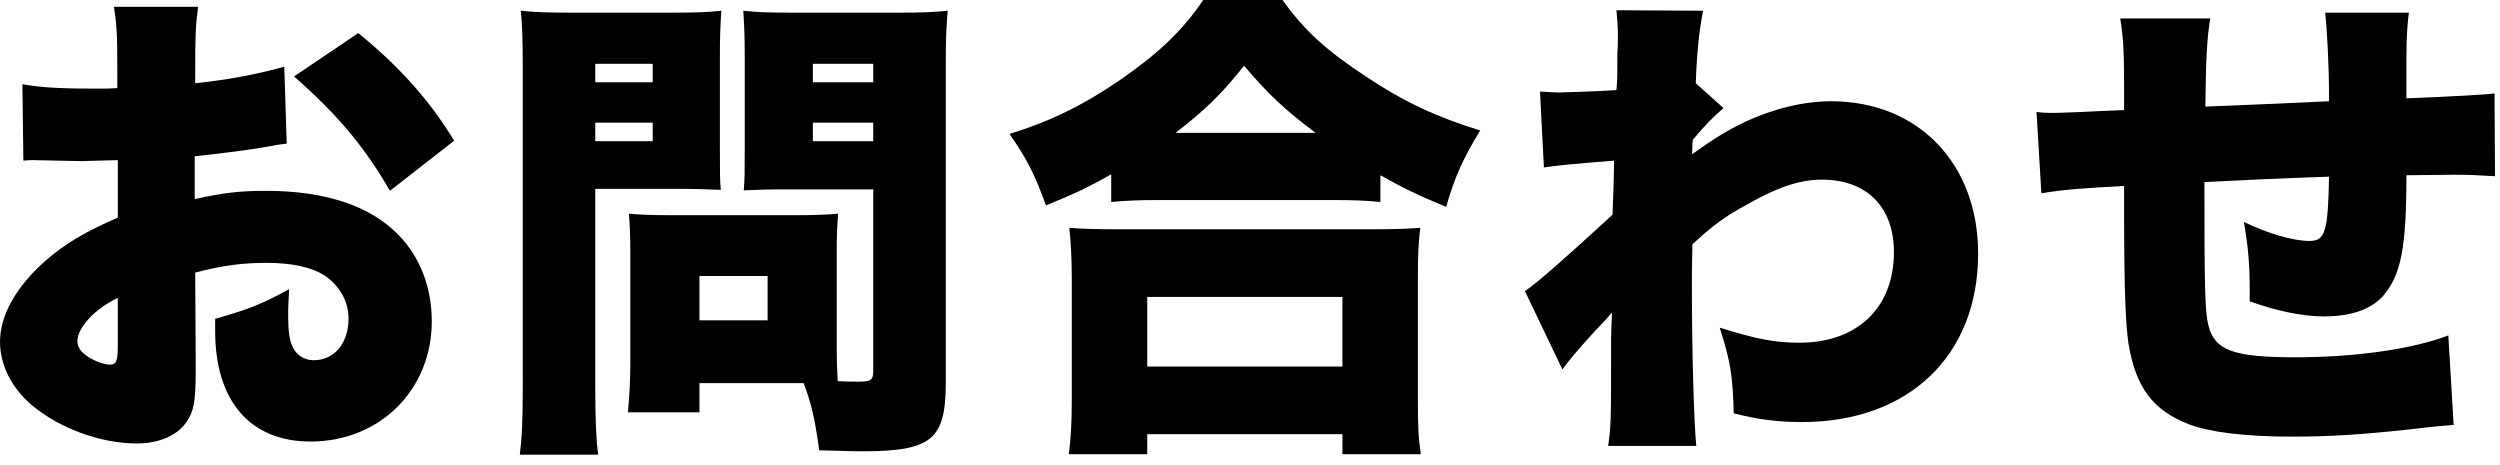
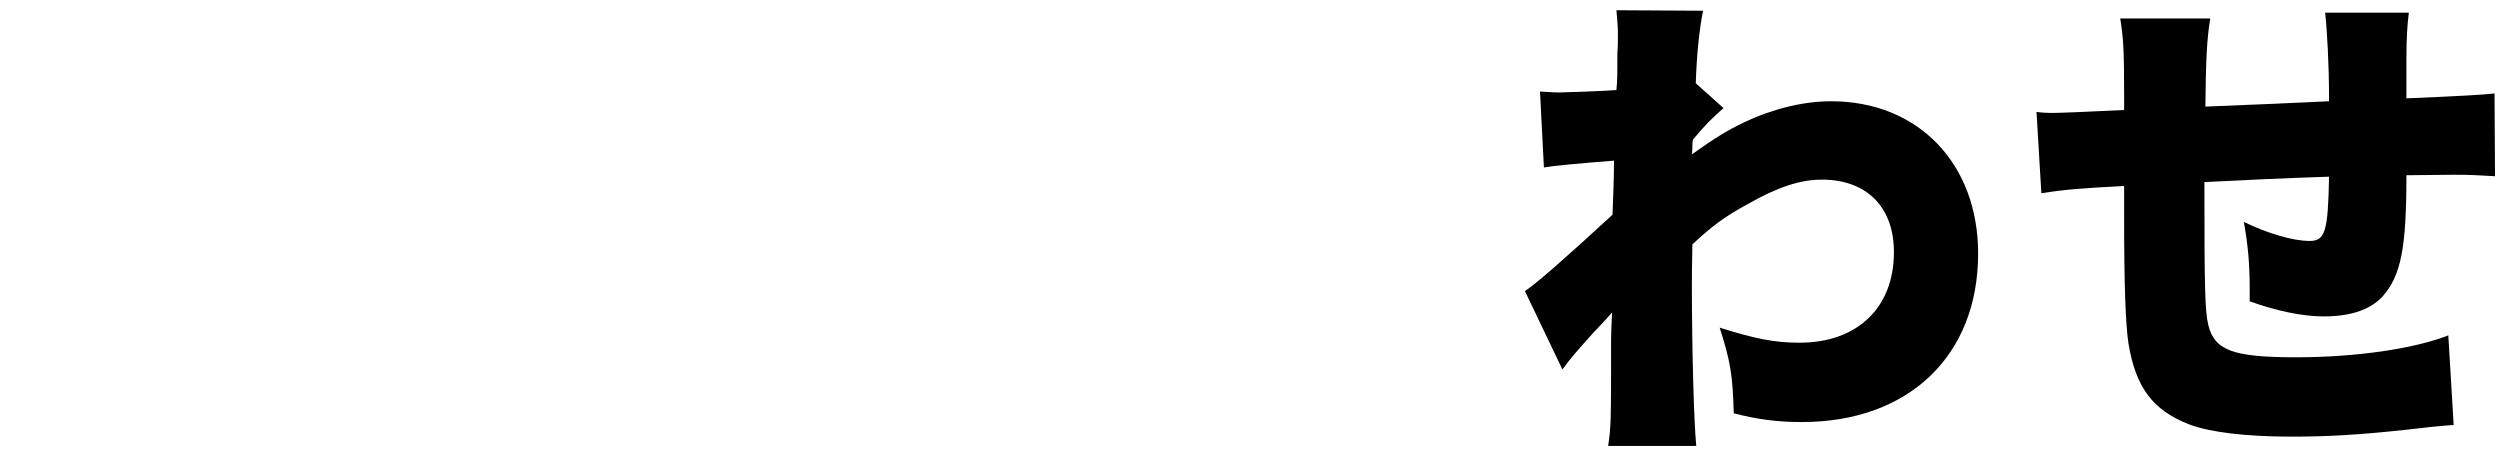
<svg xmlns="http://www.w3.org/2000/svg" id="_レイヤー_1" data-name="レイヤー 1" version="1.1" viewBox="0 0 226 42">
  <defs>
    <style>
      .cls-1 {
        fill: #000;
        stroke-width: 0px;
      }
    </style>
  </defs>
-   <path class="cls-1" d="M25.92,12.982c-.66.088-.792.088-1.673.264-1.716.308-4.488.66-6.645.88v3.873c2.553-.572,4.093-.748,6.425-.748,5.413,0,9.461,1.364,12.014,4.004,1.937,1.98,2.992,4.753,2.992,7.79,0,6.205-4.708,10.87-10.957,10.87-5.457,0-8.625-3.653-8.625-9.99v-1.1c3.212-.924,4.269-1.364,6.688-2.685-.044.924-.088,1.408-.088,2.333,0,1.364.088,2.112.352,2.772.309.792,1.057,1.32,1.937,1.32,1.893,0,3.169-1.541,3.169-3.785,0-1.496-.792-2.948-2.156-3.873-1.188-.748-2.905-1.144-5.237-1.144-2.156,0-3.96.22-6.469.88l.044,7.789v1.145c0,2.684-.176,3.652-.836,4.576-.836,1.232-2.509,1.937-4.489,1.937-3.256,0-6.996-1.364-9.505-3.477-1.805-1.54-2.86-3.608-2.86-5.721,0-2.376,1.452-4.973,4.093-7.305,1.76-1.54,3.608-2.64,6.557-3.917v-5.193l-3.345.088-4.269-.088c-.132,0-.528,0-.924.044l-.088-6.909c1.408.264,3.212.396,6.028.396h1.673q.616-.044.88-.044v-1.408c0-3.301-.044-4.313-.308-5.941h7.612c-.22,1.584-.264,2.596-.264,5.501v1.408c2.992-.308,5.721-.836,8.053-1.497l.221,6.953ZM10.649,26.932c-2.068.968-3.652,2.684-3.652,3.917,0,.528.308.968.968,1.408.616.396,1.452.704,1.98.704.572,0,.704-.308.704-1.76v-4.269ZM35.249,17.25c-2.244-3.917-4.753-6.909-8.669-10.341l5.809-3.917c3.74,3.036,6.469,6.117,8.669,9.725l-5.809,4.533Z" />
-   <path class="cls-1" d="M53.813,35.205c0,2.729.088,4.665.264,5.897h-7.085c.176-1.408.264-2.904.264-5.941V6.029c0-2.464-.044-3.652-.176-5.061,1.276.132,2.288.176,4.444.176h9.198c2.376,0,3.344-.044,4.488-.176-.088,1.32-.132,2.333-.132,4.004v8.361c0,2.333,0,3.037.088,3.829-1.145-.044-2.332-.088-3.608-.088h-7.745v18.13ZM53.813,7.437h5.192v-1.672h-5.192v1.672ZM53.813,12.762h5.192v-1.672h-5.192v1.672ZM75.641,31.376c0,1.276.044,2.42.088,3.081.748.044,1.232.044,1.848.044,1.188,0,1.364-.132,1.364-1.012v-16.37h-8.097c-1.32,0-2.641.044-3.608.088.088-1.012.088-1.804.088-3.873V4.973c0-1.54-.044-2.772-.132-4.004,1.231.132,2.2.176,4.488.176h9.55c2.156,0,3.168-.044,4.444-.176-.132,1.408-.176,2.64-.176,4.973v28.648c0,5.149-1.276,6.205-7.525,6.205-.484,0-.88,0-3.917-.088-.396-2.904-.704-4.225-1.408-6.073h-9.417v2.641h-6.469c.132-1.408.22-2.816.22-4.4v-10.166c0-1.364-.044-2.42-.132-3.389,1.057.088,2.068.132,3.521.132h11.838c1.496,0,2.42-.044,3.564-.132-.088.924-.132,1.892-.132,3.389v8.669ZM63.23,28.956h6.161v-4.004h-6.161v4.004ZM73.484,7.437h5.456v-1.672h-5.456v1.672ZM73.484,12.762h5.456v-1.672h-5.456v1.672Z" />
-   <path class="cls-1" d="M100.453,15.754c-2.244,1.276-3.433,1.804-5.897,2.816-1.056-2.904-1.716-4.181-3.3-6.469,3.652-1.1,6.776-2.64,10.209-5.017,3.389-2.376,5.457-4.356,7.306-7.085h7.173c1.893,2.685,3.96,4.577,7.525,6.909,3.432,2.288,6.337,3.652,10.341,4.885-1.584,2.596-2.288,4.181-3.08,6.909-2.553-1.056-3.917-1.716-5.941-2.86v2.42c-1.188-.132-2.376-.176-4.225-.176h-16.018c-1.496,0-2.729.044-4.093.176v-2.508ZM96.624,41.058c.177-1.452.265-2.729.265-4.929v-10.87c0-2.024-.088-3.345-.221-4.665,1.013.088,2.289.132,4.225.132h23.235c1.937,0,3.213-.044,4.27-.132-.177,1.276-.221,2.552-.221,4.665v10.914c0,2.333.044,3.433.265,4.885h-7.085v-1.804h-17.647v1.804h-7.085ZM103.709,33.137h17.647v-6.293h-17.647v6.293ZM118.936,12.014c-2.772-2.068-4.4-3.608-6.469-6.073-2.112,2.64-3.477,3.96-6.205,6.073h12.674Z" />
  <path class="cls-1" d="M137.852,26.316c1.057-.704,3.521-2.86,7.922-6.909.044-1.1.044-1.584.088-2.464q.044-1.452.044-2.42-5.104.396-6.337.616l-.353-6.865q1.364.088,1.673.088c.483,0,4.137-.132,5.236-.22.088-1.012.088-1.32.088-3.432.044-.44.044-.924.044-1.408v-.308c0-.616-.044-1.012-.132-2.068l7.833.044c-.352,1.76-.572,3.917-.66,6.557l2.509,2.244c-.924.792-1.717,1.584-2.772,2.86-.044.308-.044.44-.044.616q0,.396-.044.704c2.112-1.496,3.256-2.2,4.753-2.904,2.596-1.232,5.368-1.893,7.833-1.893,7.877,0,13.29,5.633,13.29,13.774,0,9.242-6.293,15.226-15.931,15.226-2.112,0-3.961-.22-6.161-.792-.088-3.433-.308-4.752-1.276-7.745,3.213,1.012,4.973,1.364,7.218,1.364,5.236,0,8.537-3.168,8.537-8.185,0-4.093-2.465-6.557-6.514-6.557-1.936,0-3.96.66-6.601,2.156-2.2,1.188-3.301,2.024-5.104,3.697-.044,2.024-.044,2.904-.044,3.785,0,5.544.176,12.233.396,14.434h-7.965c.264-1.849.264-2.112.264-9.726q0-.572.089-2.333-.484.572-1.629,1.76c-1.628,1.804-2.156,2.42-2.86,3.389l-3.389-7.085Z" />
  <path class="cls-1" d="M199.806,1.672c-.308,1.848-.396,3.785-.439,7.965,4.532-.176,6.293-.264,11.177-.484v-.484c0-2.685-.176-6.029-.352-7.525h7.569c-.132.968-.221,2.289-.221,4.137v3.608q6.514-.264,7.966-.44l.044,7.481c-1.496-.088-2.288-.132-3.696-.132-.572,0-.704,0-4.313.044,0,6.557-.483,9.065-2.156,10.958-1.1,1.188-2.86,1.804-5.324,1.804-1.893,0-4.225-.484-6.689-1.364v-1.101c0-2.2-.132-3.828-.527-6.073,2.2,1.056,4.444,1.716,5.94,1.716,1.408,0,1.672-.836,1.76-5.809-4.048.132-7.789.308-11.266.484,0,9.549.045,11.662.353,12.938.572,2.288,2.244,2.904,7.921,2.904,5.369,0,10.605-.748,13.774-1.98l.484,8.097q-1.849.132-4.357.44c-4.093.44-6.953.616-10.253.616-4.225,0-7.394-.396-9.285-1.1-3.301-1.276-4.841-3.344-5.501-7.305-.265-1.716-.396-5.325-.396-11.573v-2.685c-3.916.22-5.236.308-7.48.66l-.44-7.349c.748.088.968.088,1.496.088.66,0,2.772-.088,6.425-.264v-1.32c0-3.829-.044-5.061-.352-6.953h8.141Z" />
</svg>